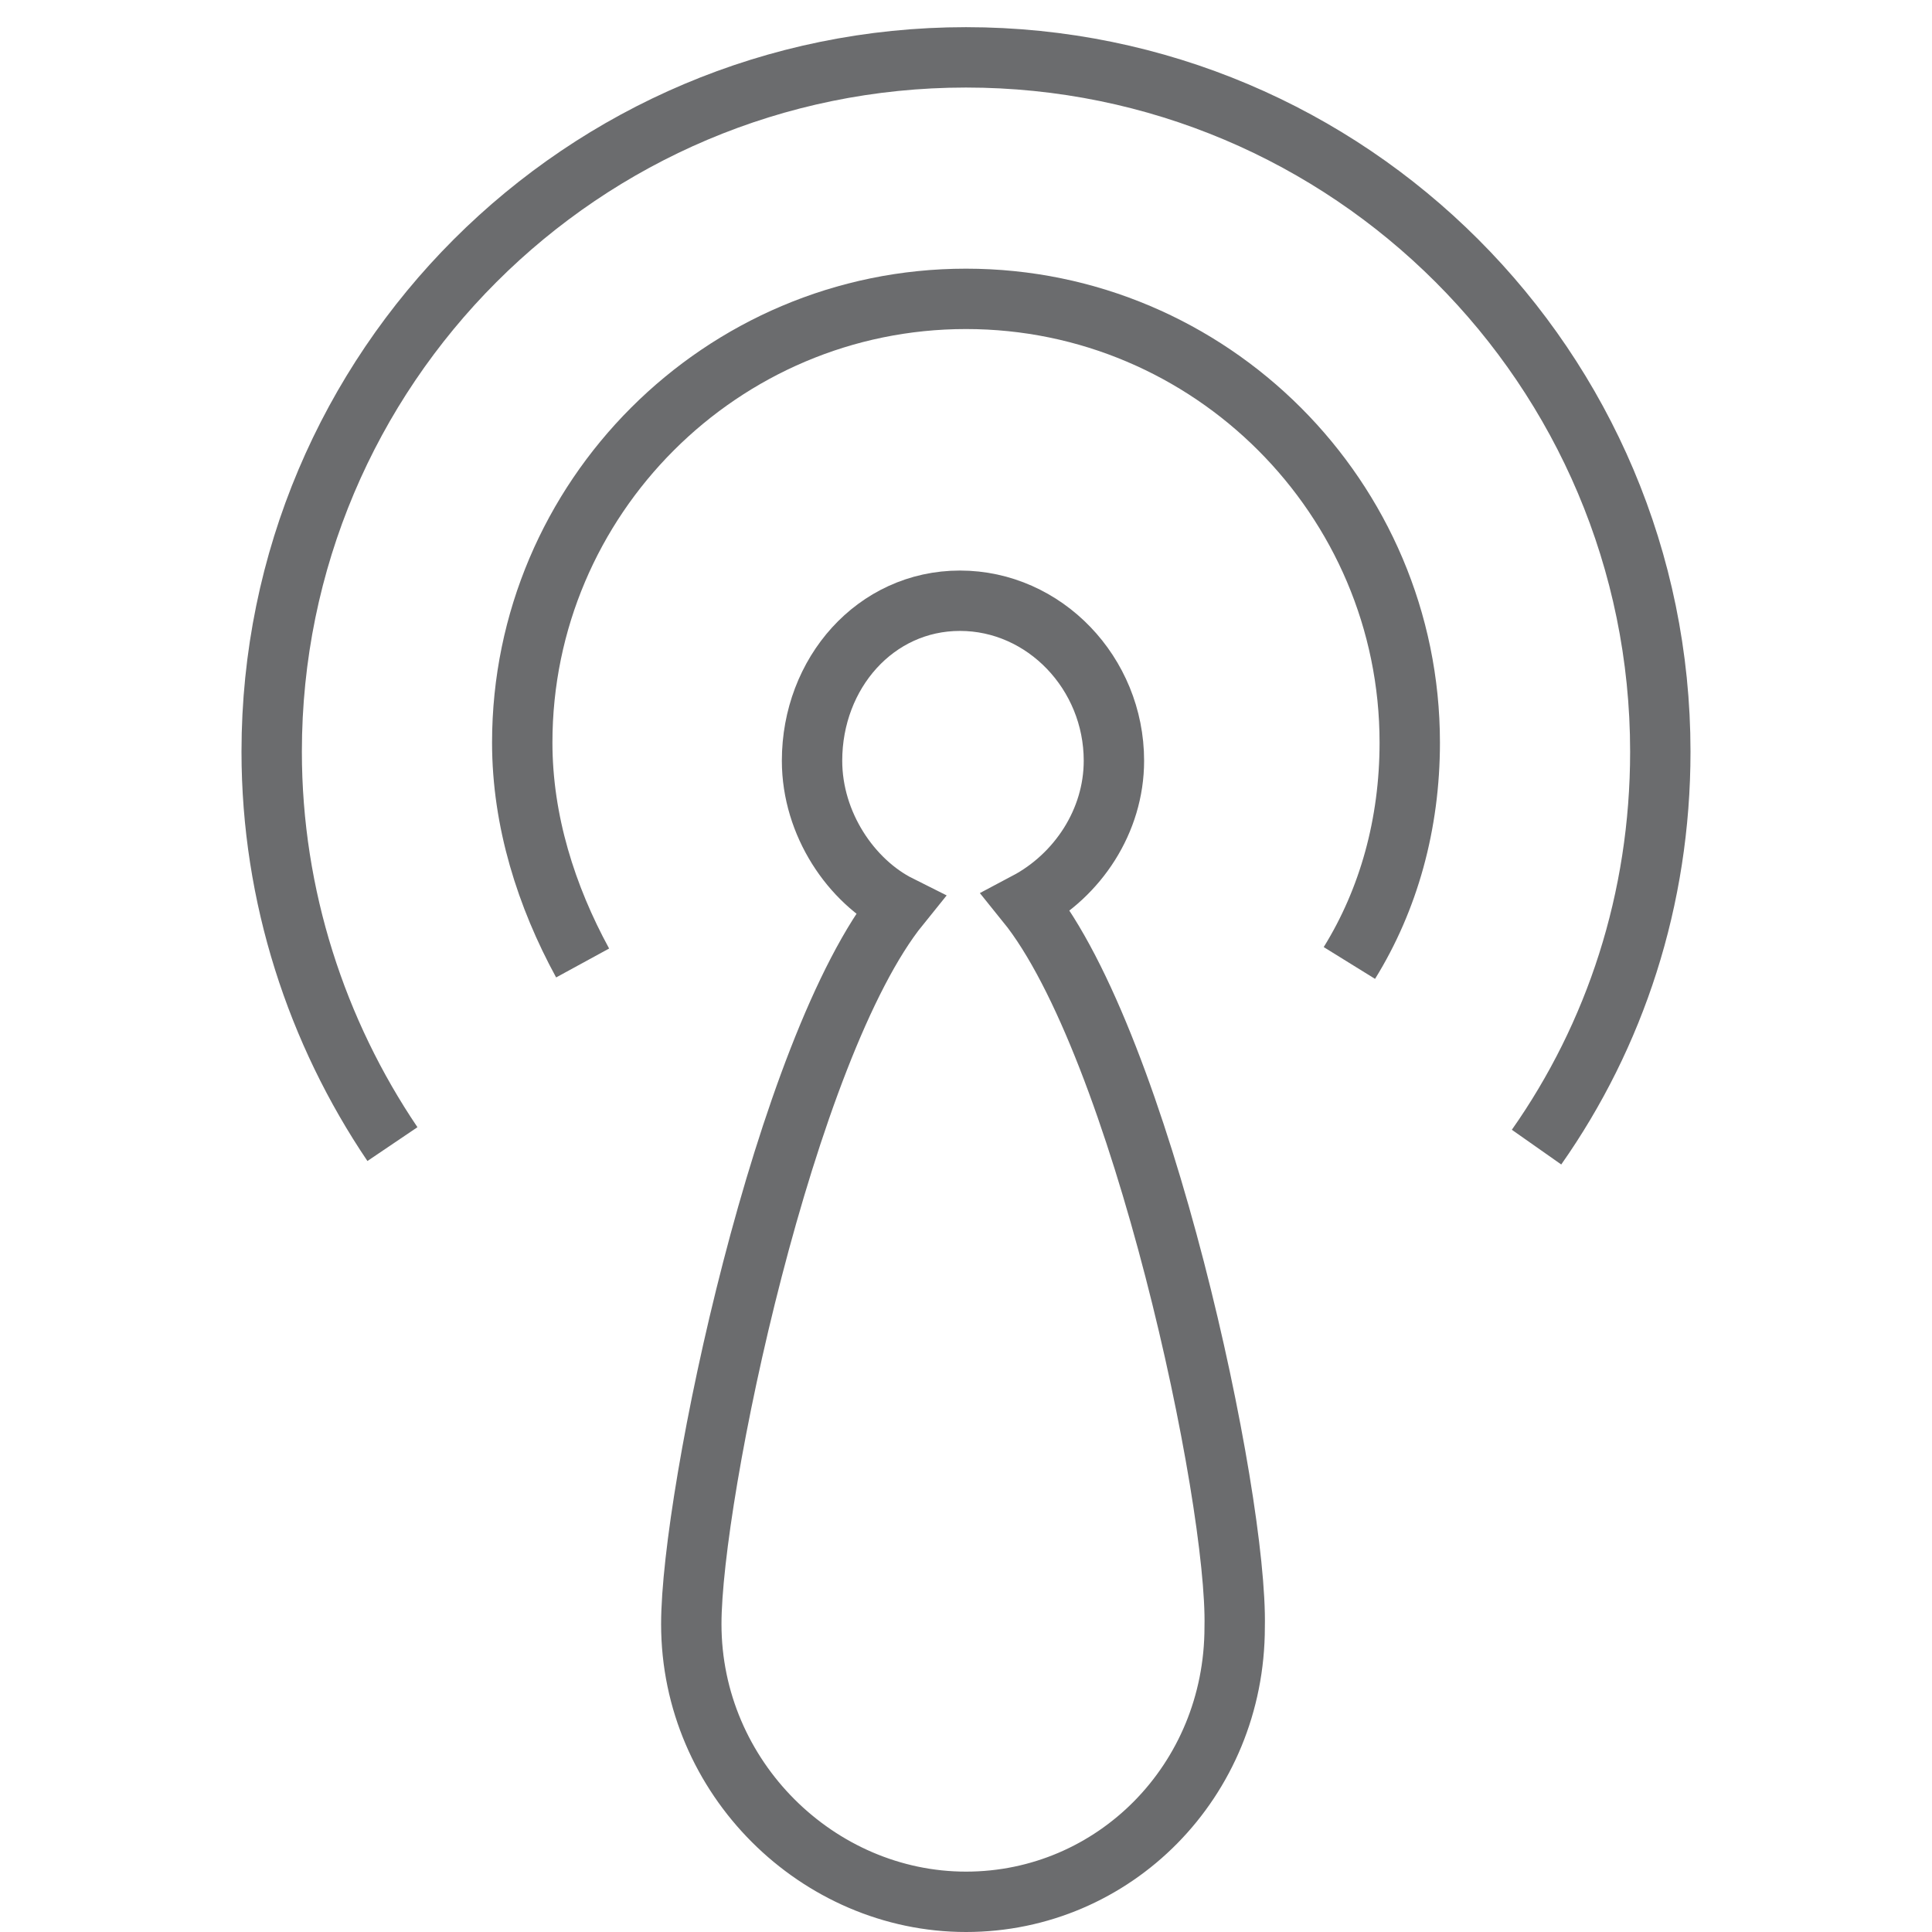
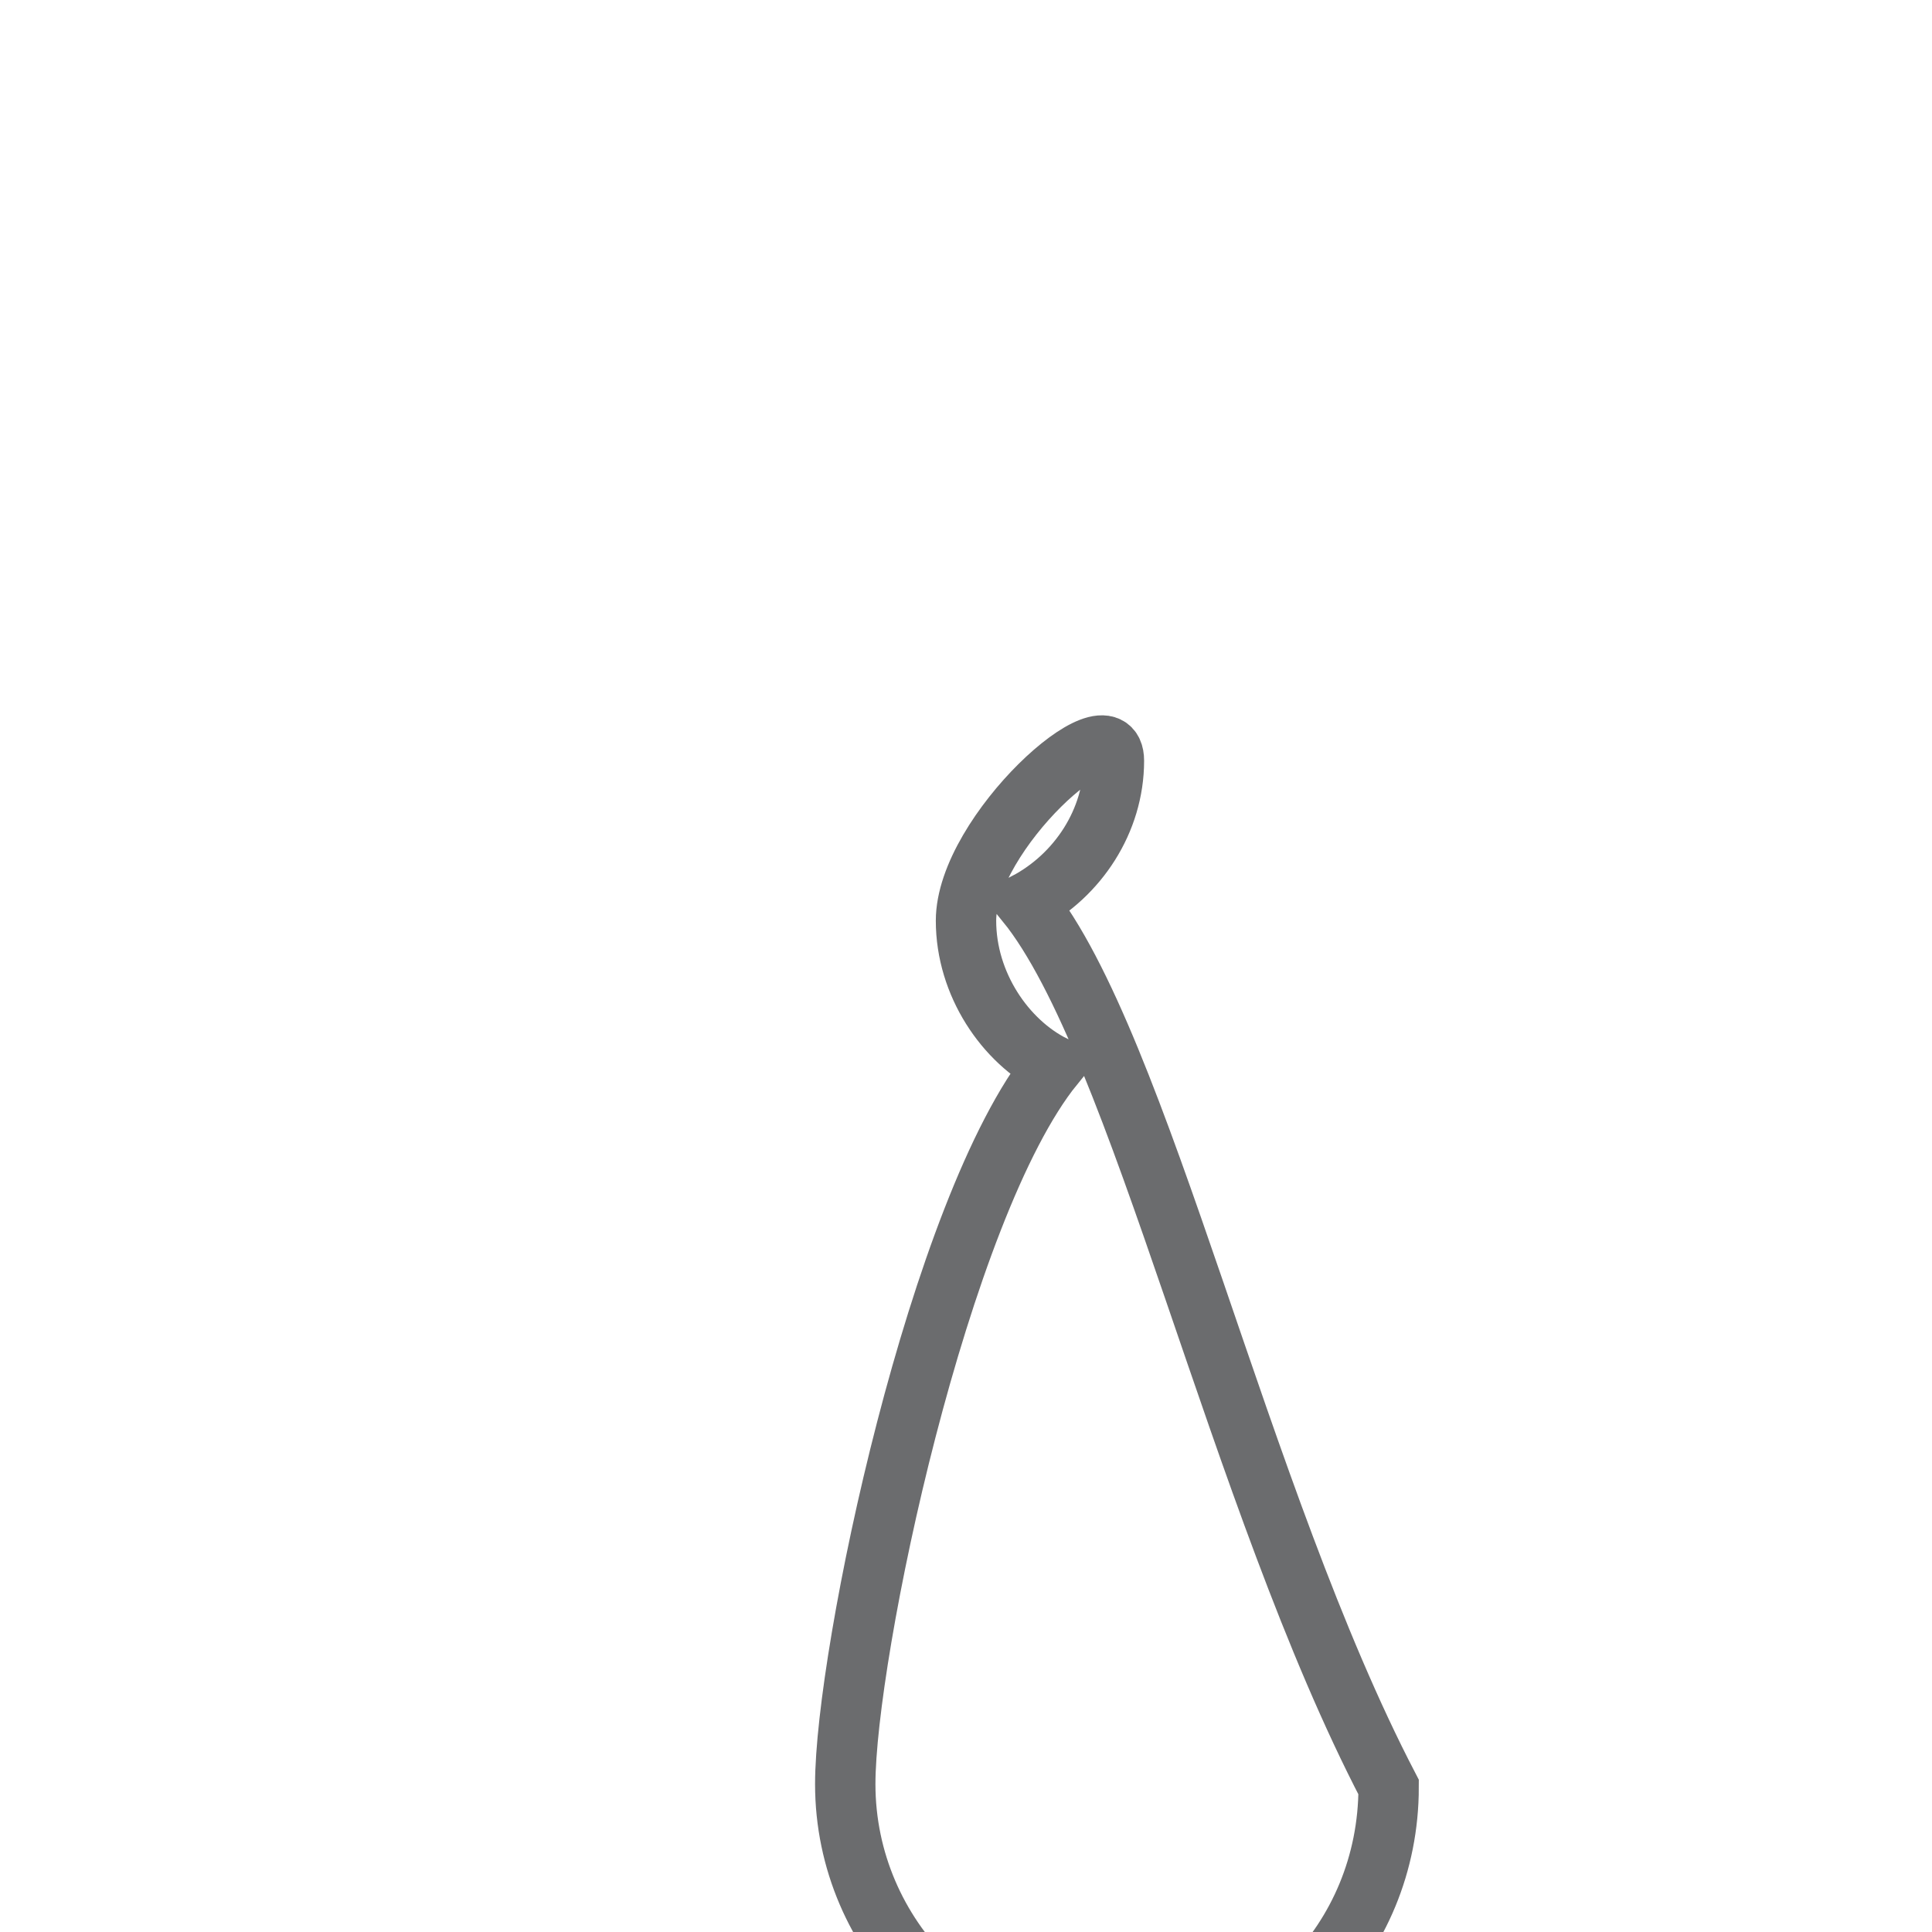
<svg xmlns="http://www.w3.org/2000/svg" xmlns:ns1="http://www.bohemiancoding.com/sketch/ns" version="1.1" id="Layer_1" width="800px" height="800px" viewBox="0 0 48 64" enable-background="new 0 0 48 64" xml:space="preserve">
  <title>Wave-signal-1</title>
  <desc>Created with Sketch.</desc>
  <g id="Page-1" ns1:type="MSPage">
    <g id="Wave-signal-1" transform="translate(1, 2)" ns1:type="MSLayerGroup">
-       <path id="Shape" ns1:type="MSShapeGroup" fill="none" stroke="#6B6C6E" stroke-width="2" d="M25,27.9c1.7-0.9,2.9-2.7,2.9-4.7    c0-2.9-2.3-5.3-5.1-5.3s-4.9,2.4-4.9,5.3c0,2.1,1.3,4,2.9,4.8c-3.8,4.7-6.9,19.5-6.9,23.8c0,5.1,4.2,9.2,9.1,9.2s8.9-4,8.9-9.1    C32,47.6,28.8,32.6,25,27.9L25,27.9z" />
-       <path id="Shape_2_" ns1:type="MSShapeGroup" fill="none" stroke="#6B6C6E" stroke-width="2" d="M4,35.9c-2.5-3.7-4-8.2-4-13    c0-12.7,10.3-23,23-23s23,10.3,23,23c0,4.9-1.5,9.4-4.1,13.1" />
-       <path id="Shape_1_" ns1:type="MSShapeGroup" fill="none" stroke="#6B6C6E" stroke-width="2" d="M10.3,29.9    c-1.2-2.2-2-4.7-2-7.3c0-8.1,6.6-14.7,14.7-14.7s14.7,6.6,14.7,14.7c0,2.7-0.7,5.2-2,7.3" />
+       <path id="Shape" ns1:type="MSShapeGroup" fill="none" stroke="#6B6C6E" stroke-width="2" d="M25,27.9c1.7-0.9,2.9-2.7,2.9-4.7    s-4.9,2.4-4.9,5.3c0,2.1,1.3,4,2.9,4.8c-3.8,4.7-6.9,19.5-6.9,23.8c0,5.1,4.2,9.2,9.1,9.2s8.9-4,8.9-9.1    C32,47.6,28.8,32.6,25,27.9L25,27.9z" />
    </g>
  </g>
</svg>